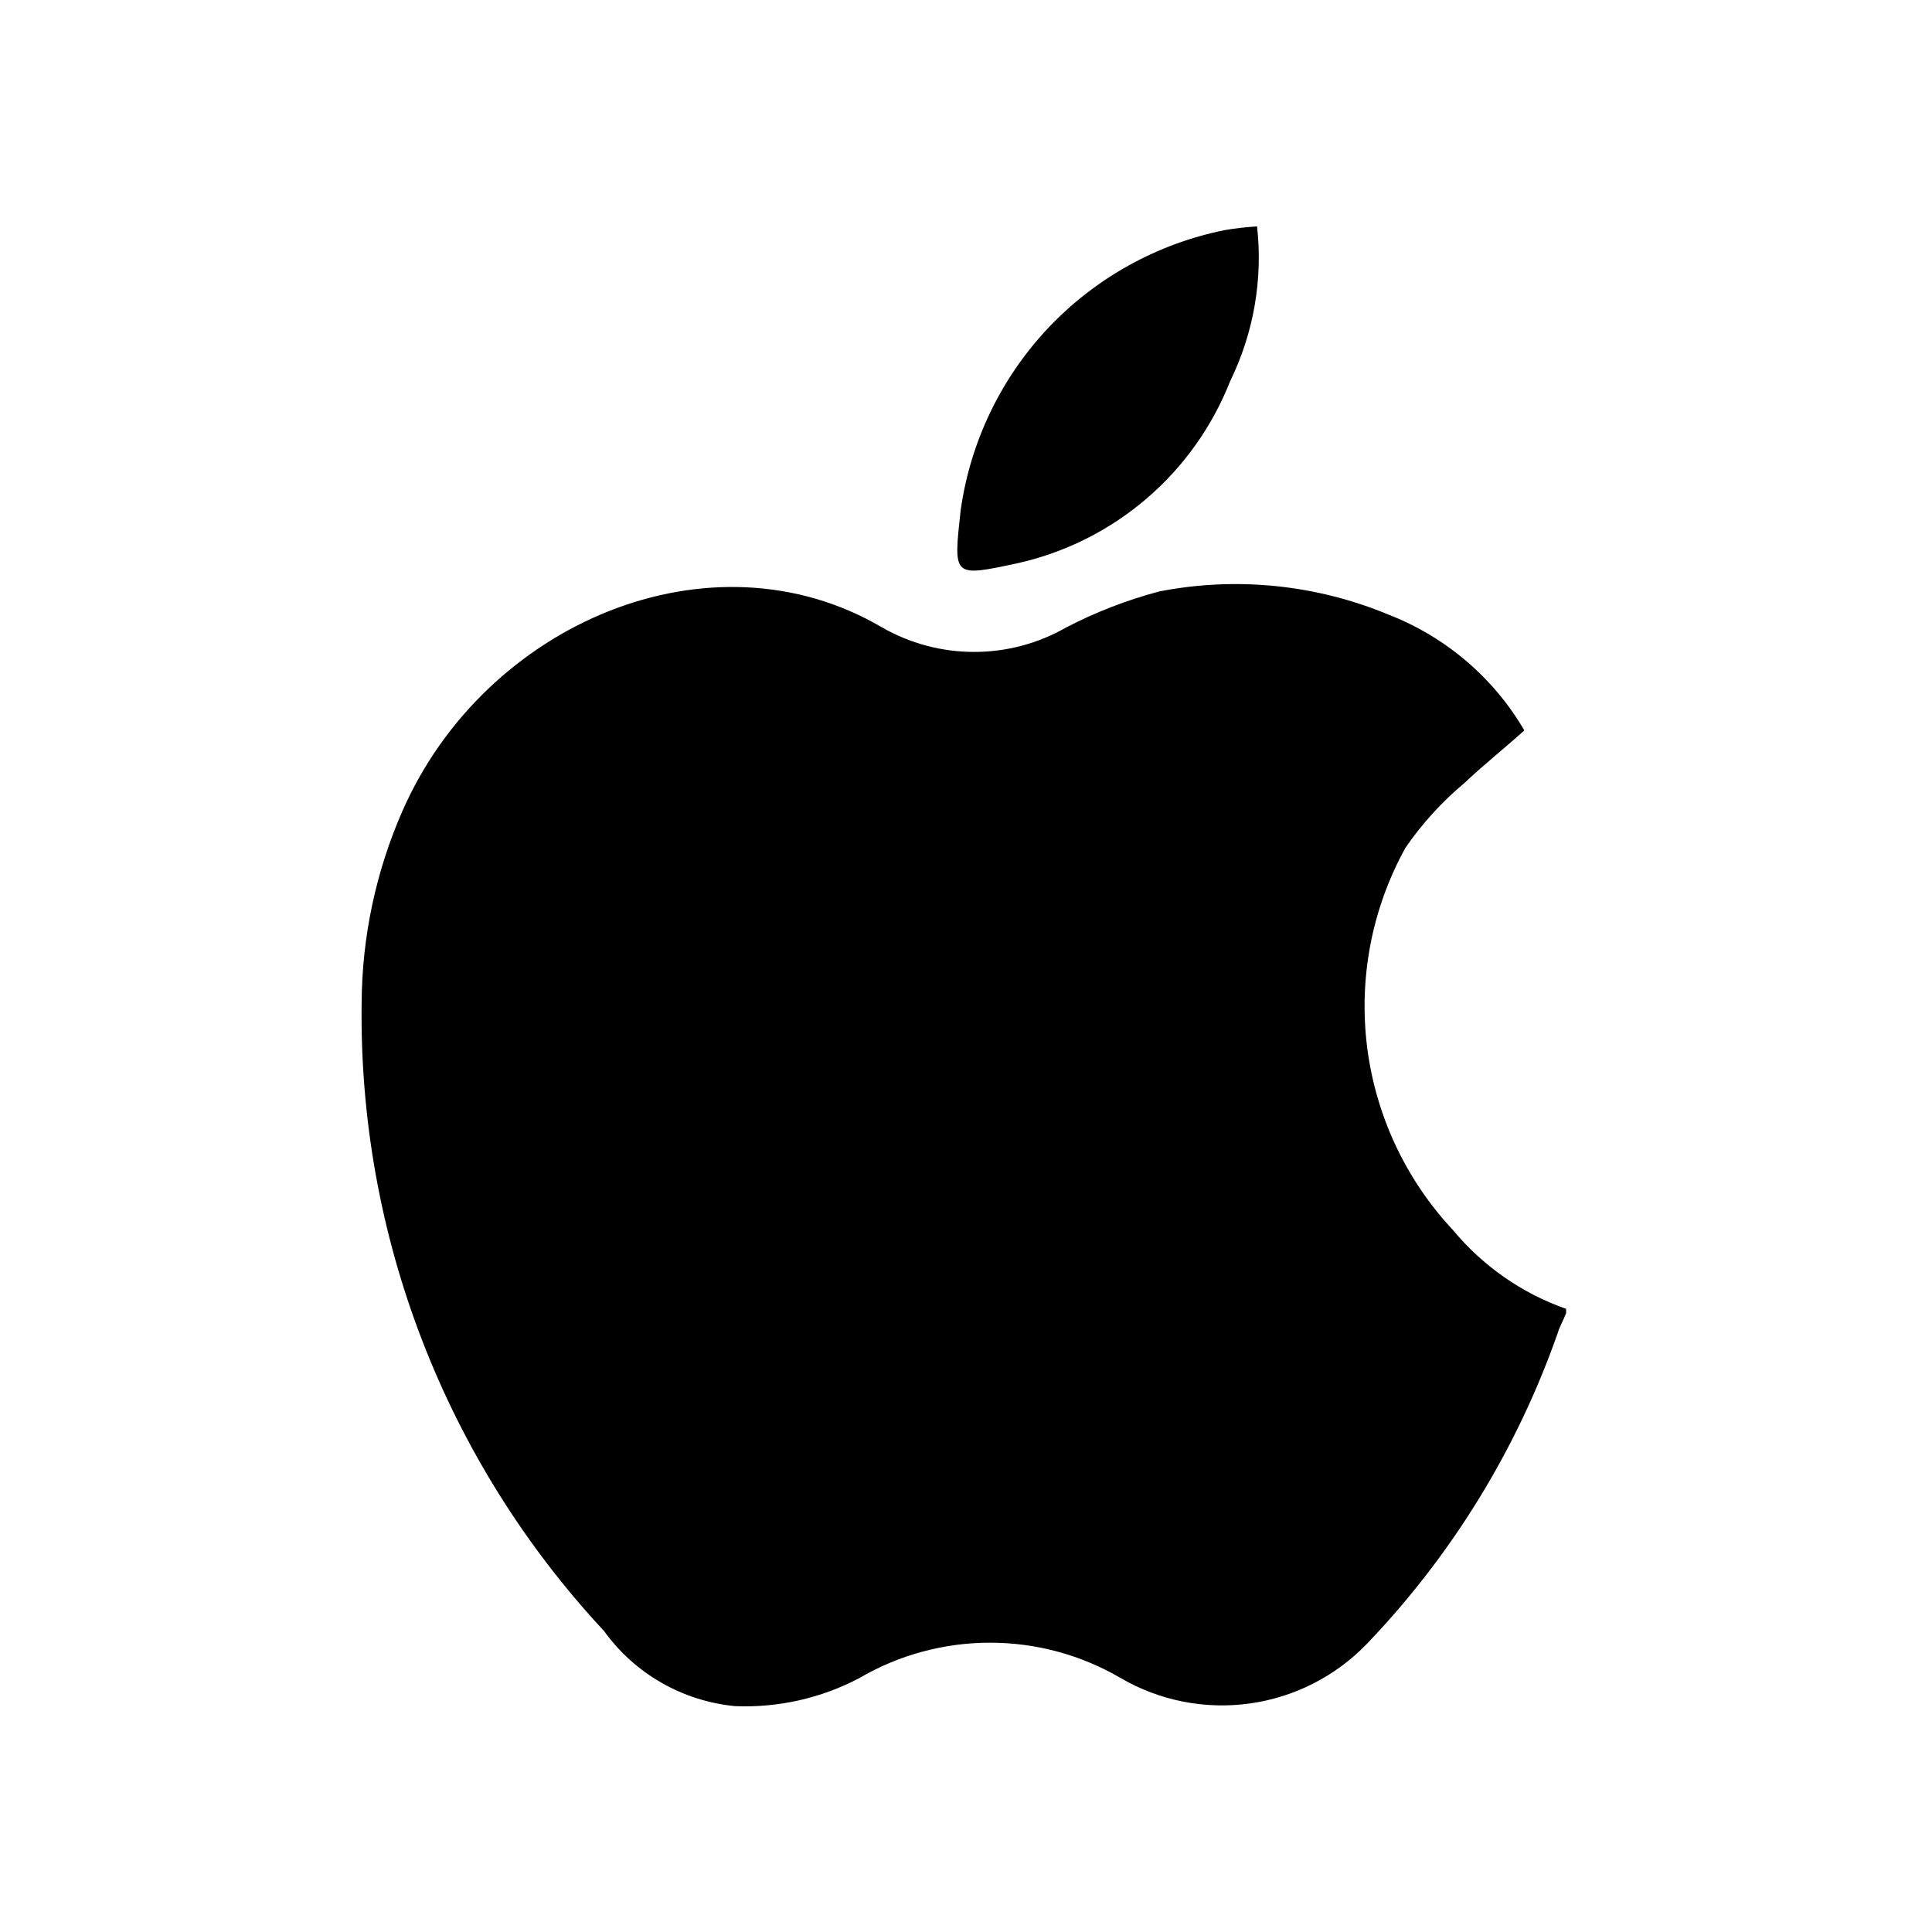
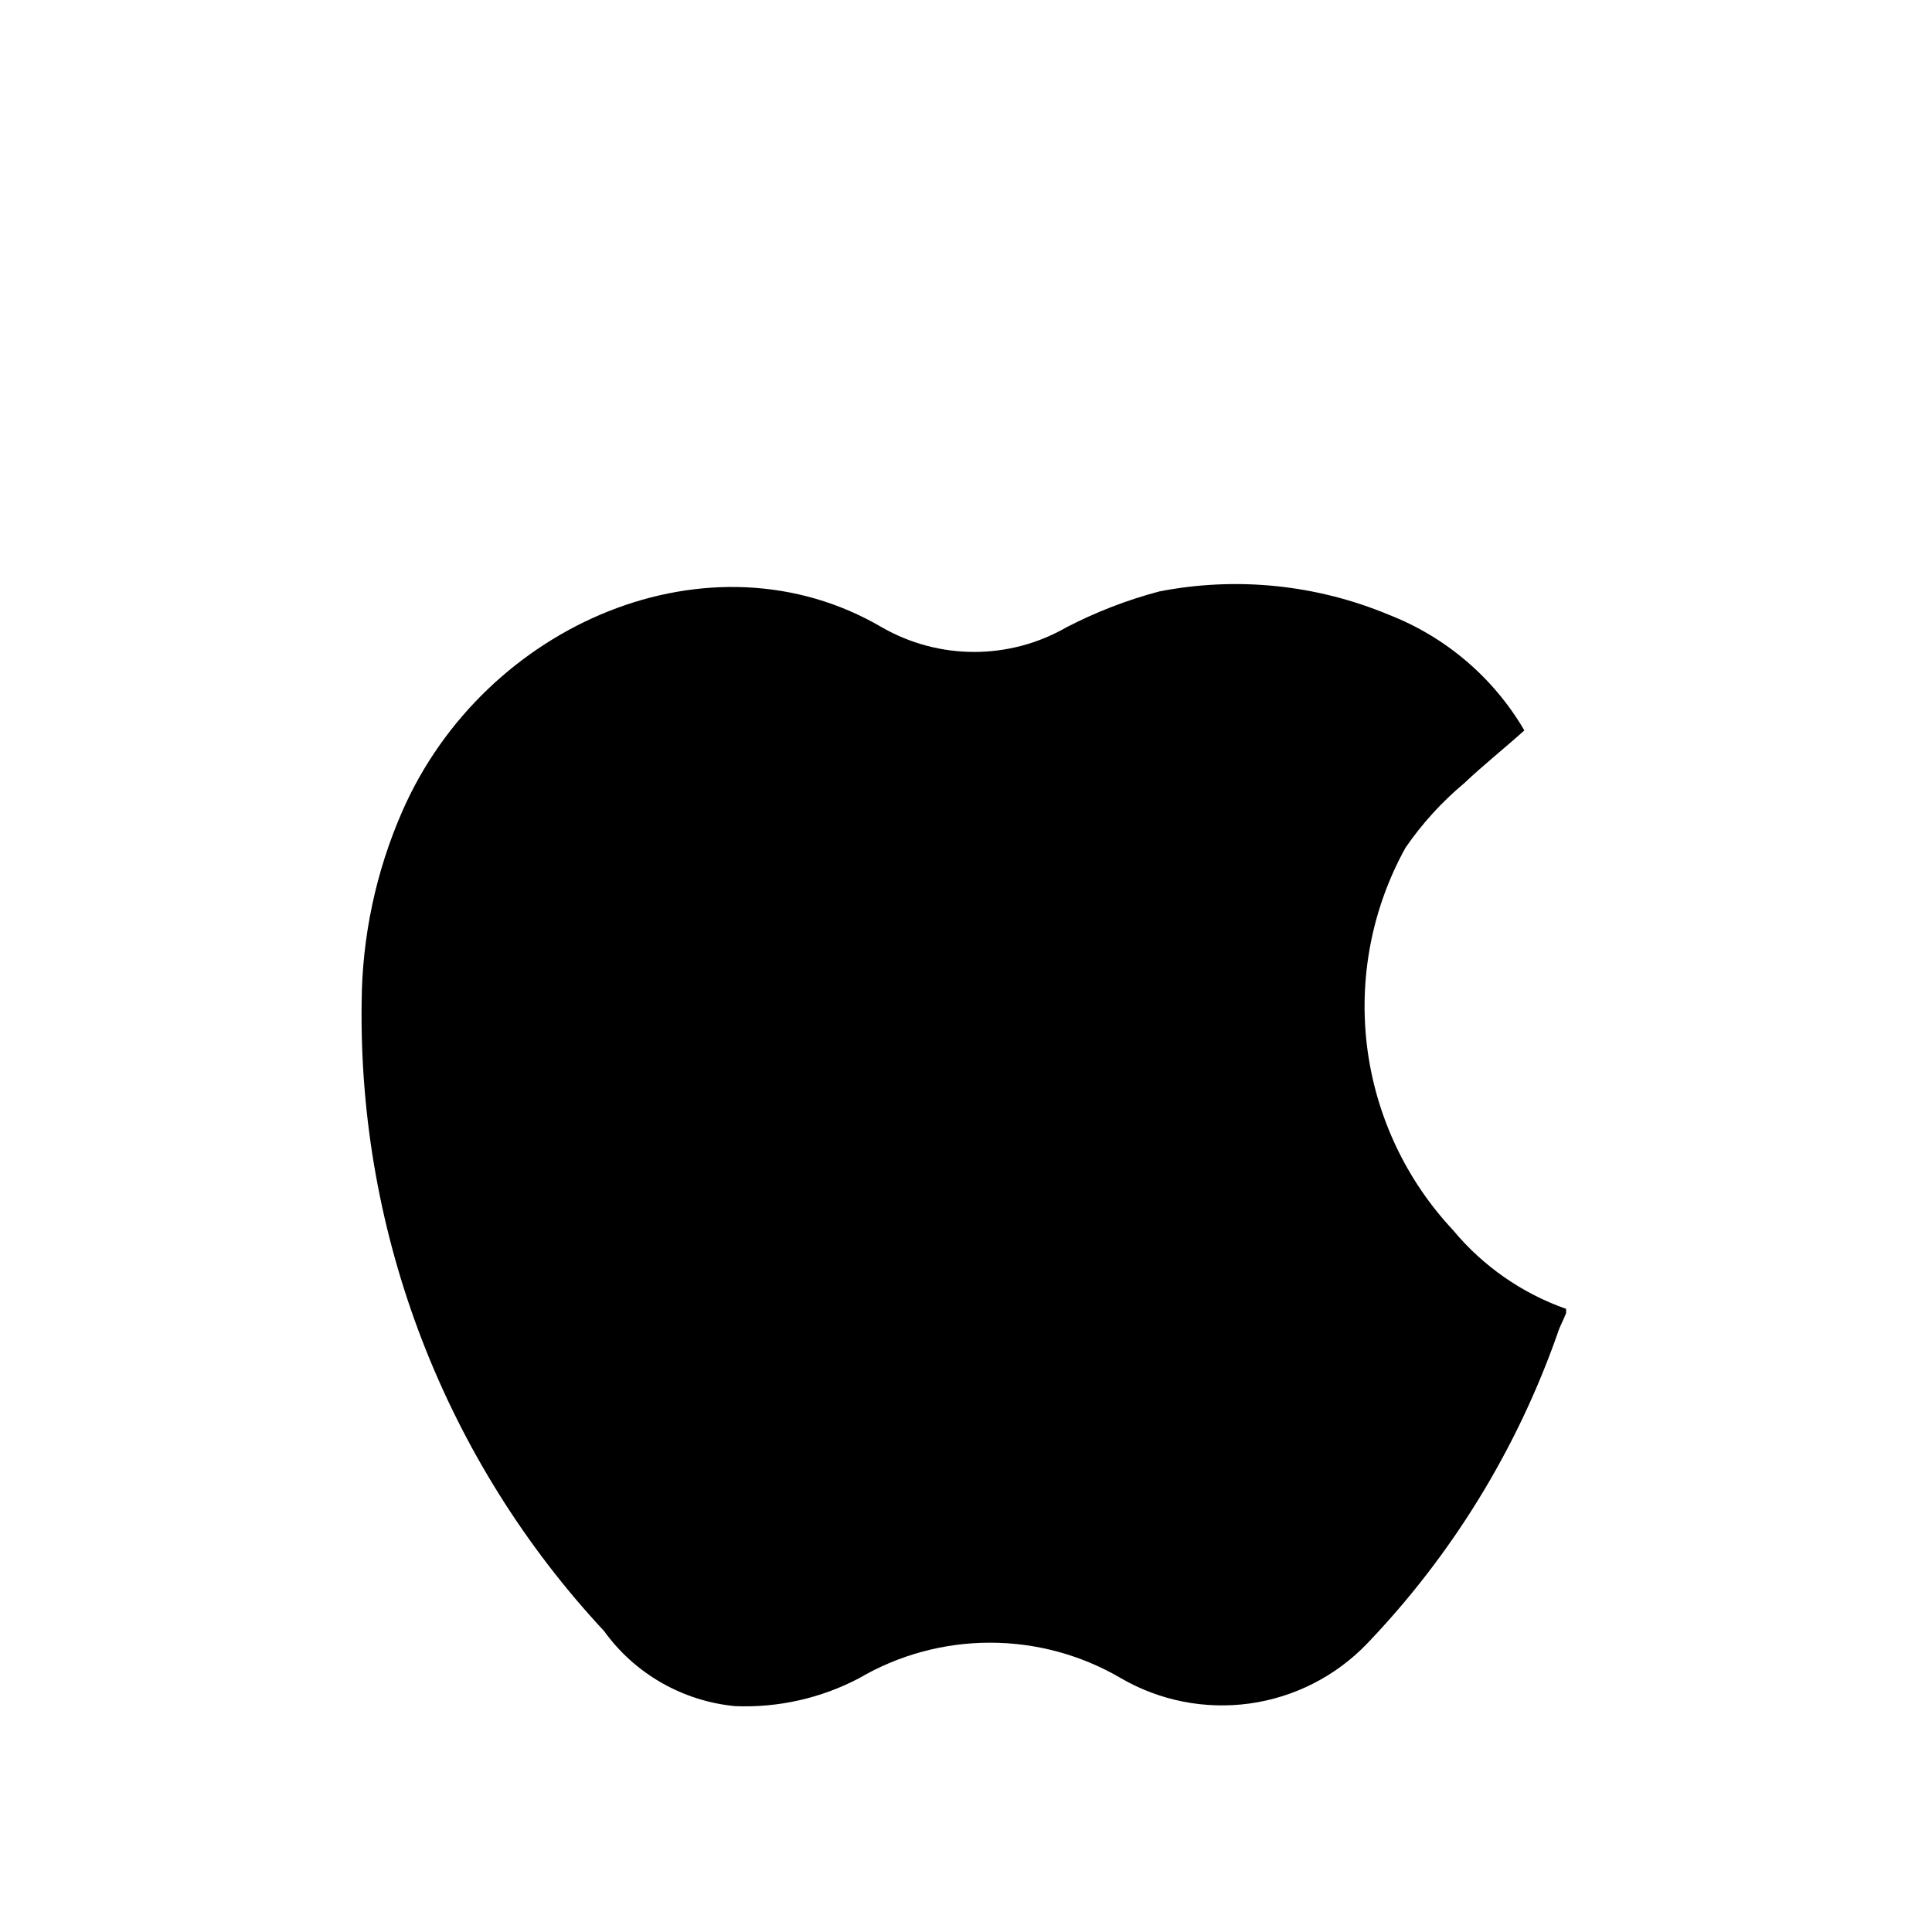
<svg xmlns="http://www.w3.org/2000/svg" width="32" height="32" viewBox="0 0 32 32" fill="none">
  <path d="M25.94 21.679V21.749C25.896 21.863 25.835 21.968 25.8 22.081C25.126 24.002 24.049 25.756 22.641 27.226C22.123 27.764 21.44 28.112 20.701 28.215C19.961 28.318 19.209 28.17 18.564 27.795C17.907 27.41 17.159 27.208 16.398 27.208C15.637 27.208 14.889 27.41 14.232 27.795C13.6 28.128 12.89 28.288 12.176 28.259C11.747 28.218 11.331 28.086 10.957 27.872C10.582 27.658 10.258 27.366 10.006 27.016C7.375 24.193 5.936 20.463 5.99 16.604C5.997 15.513 6.226 14.435 6.664 13.436C8.029 10.321 11.774 8.729 14.608 10.391C15.073 10.658 15.6 10.798 16.135 10.798C16.671 10.798 17.198 10.658 17.662 10.391C18.152 10.137 18.669 9.937 19.202 9.796C20.478 9.547 21.8 9.681 23 10.181C23.944 10.548 24.737 11.223 25.248 12.098C24.907 12.404 24.566 12.675 24.251 12.973C23.88 13.283 23.554 13.642 23.28 14.04C22.724 15.044 22.502 16.197 22.643 17.336C22.785 18.474 23.283 19.538 24.067 20.375C24.562 20.971 25.209 21.422 25.94 21.679Z" fill="black" />
-   <path d="M20.821 3.75C20.919 4.63 20.764 5.519 20.375 6.314C20.08 7.062 19.608 7.728 18.998 8.252C18.388 8.777 17.659 9.145 16.875 9.324C15.772 9.56 15.79 9.569 15.912 8.449C16.071 7.318 16.578 6.264 17.361 5.433C18.145 4.603 19.167 4.036 20.287 3.811C20.464 3.781 20.642 3.761 20.821 3.75Z" fill="black" />
</svg>